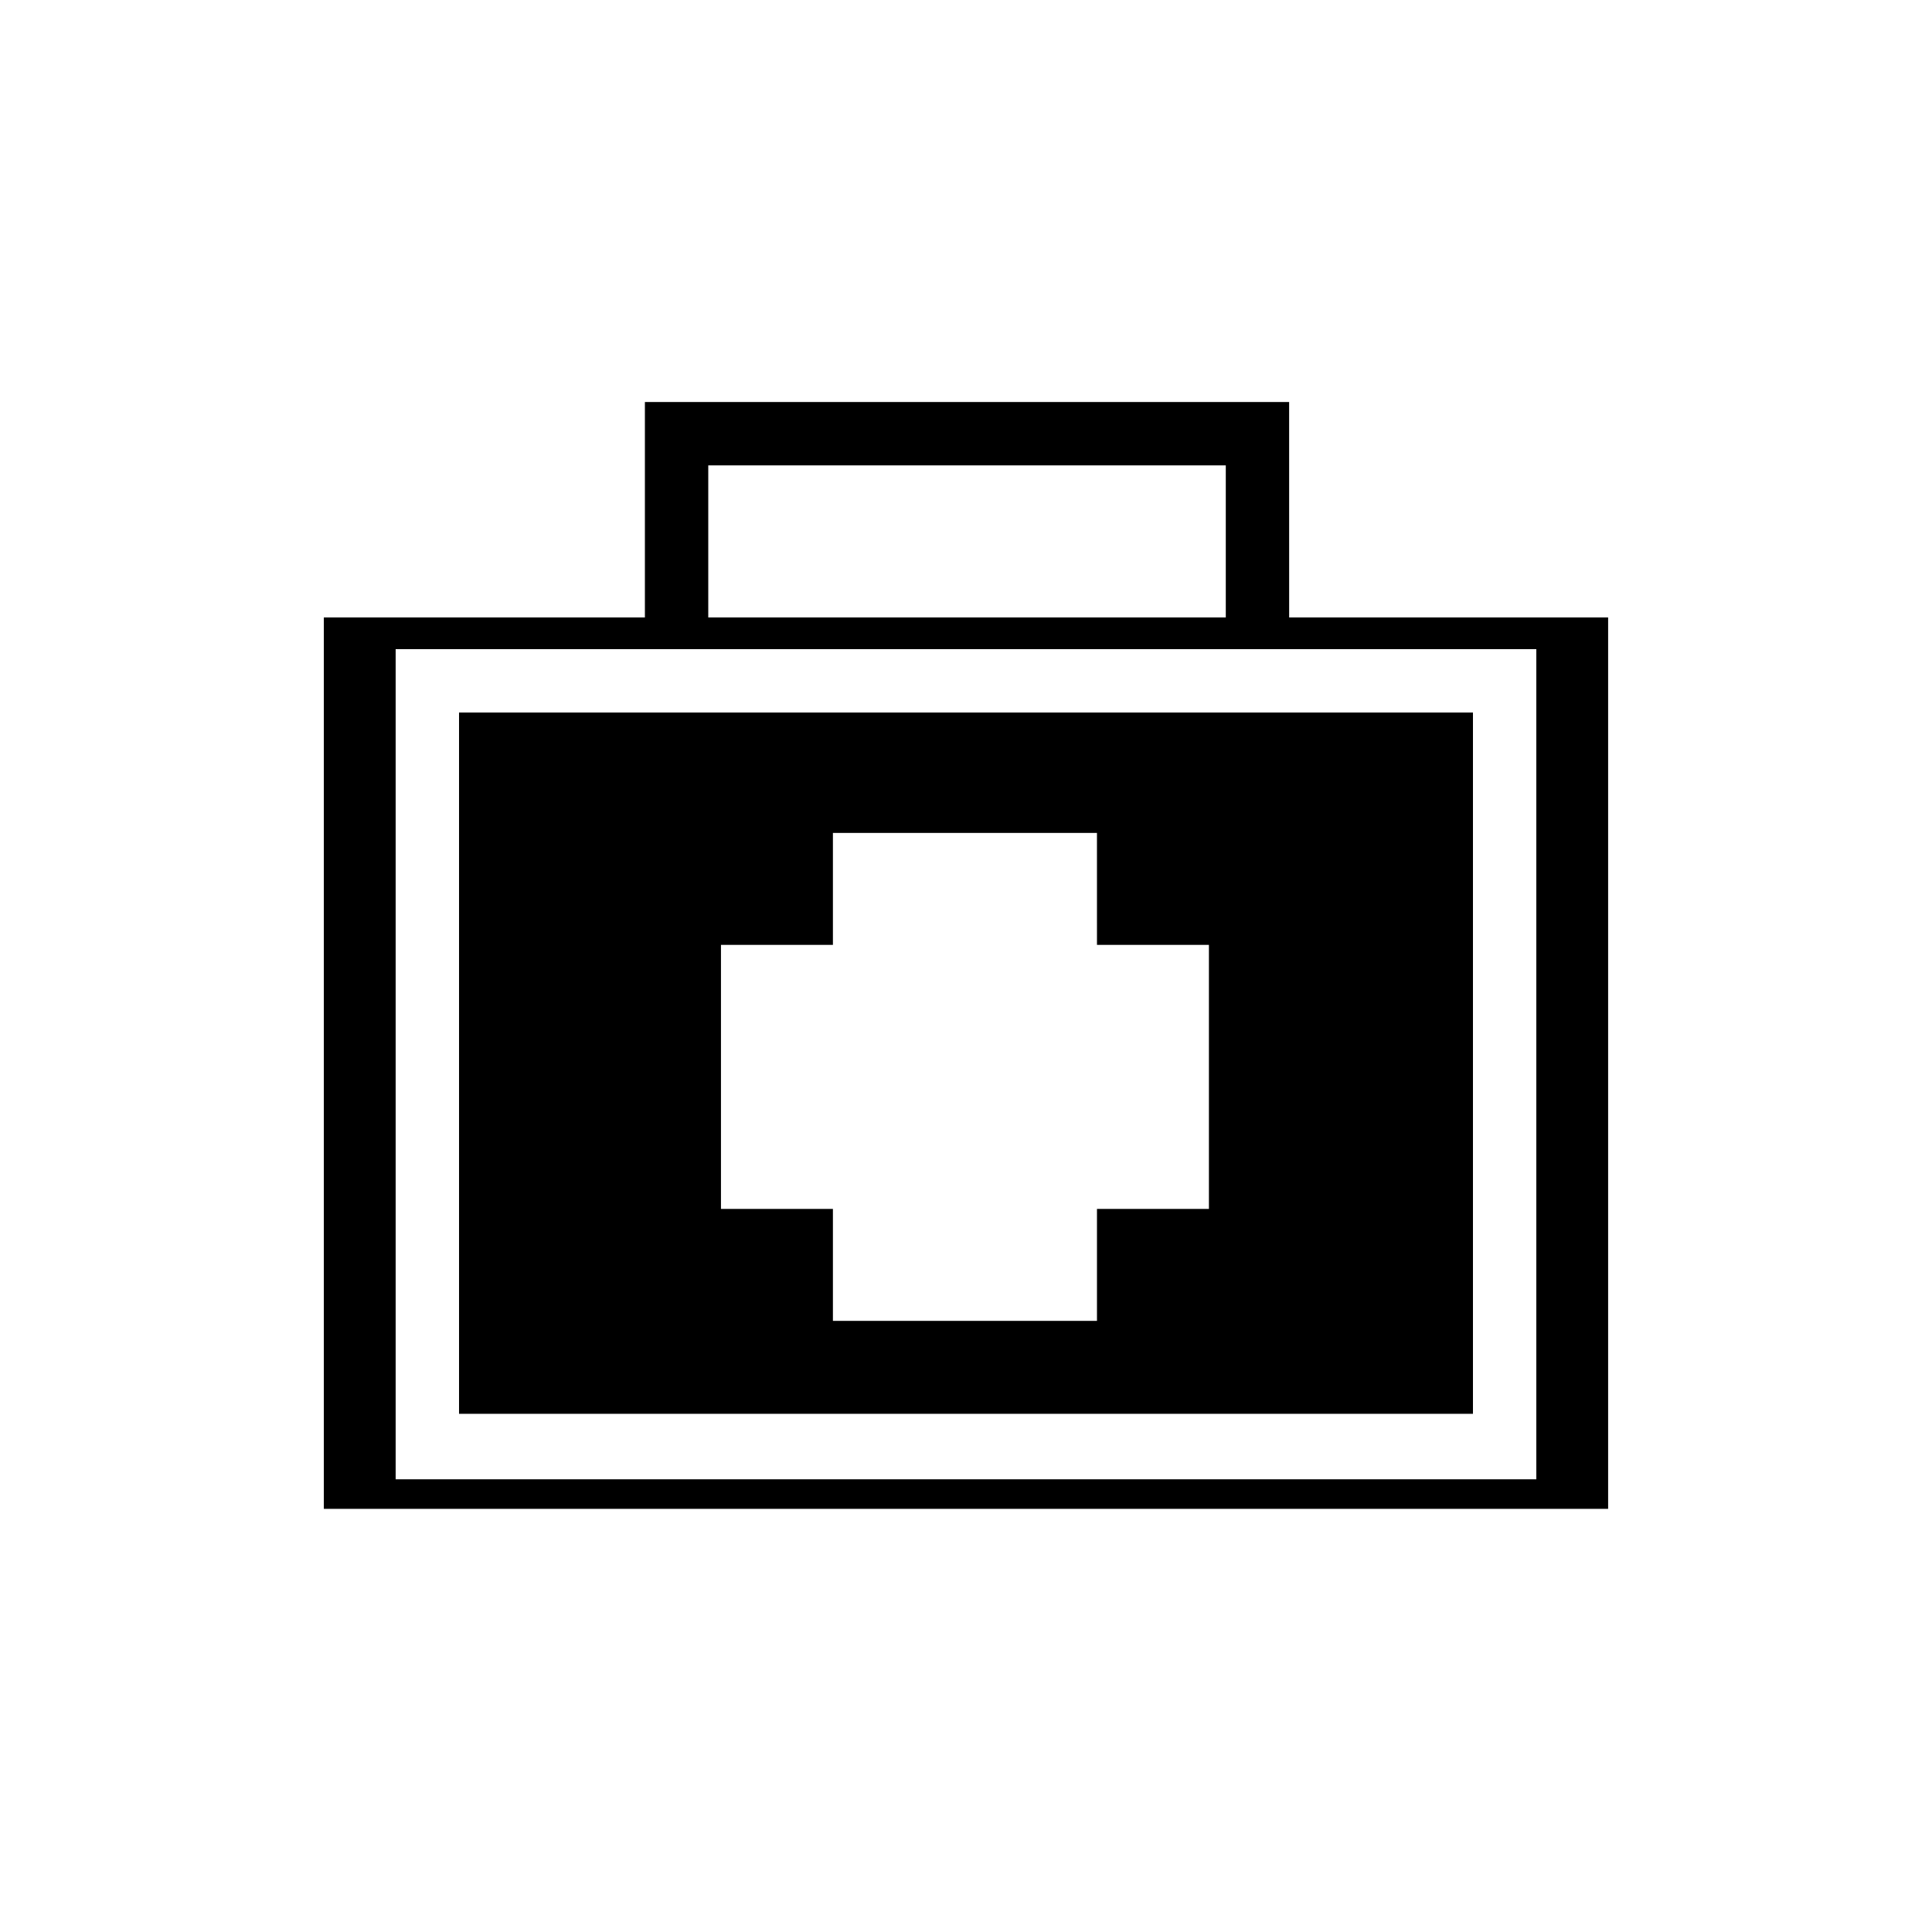
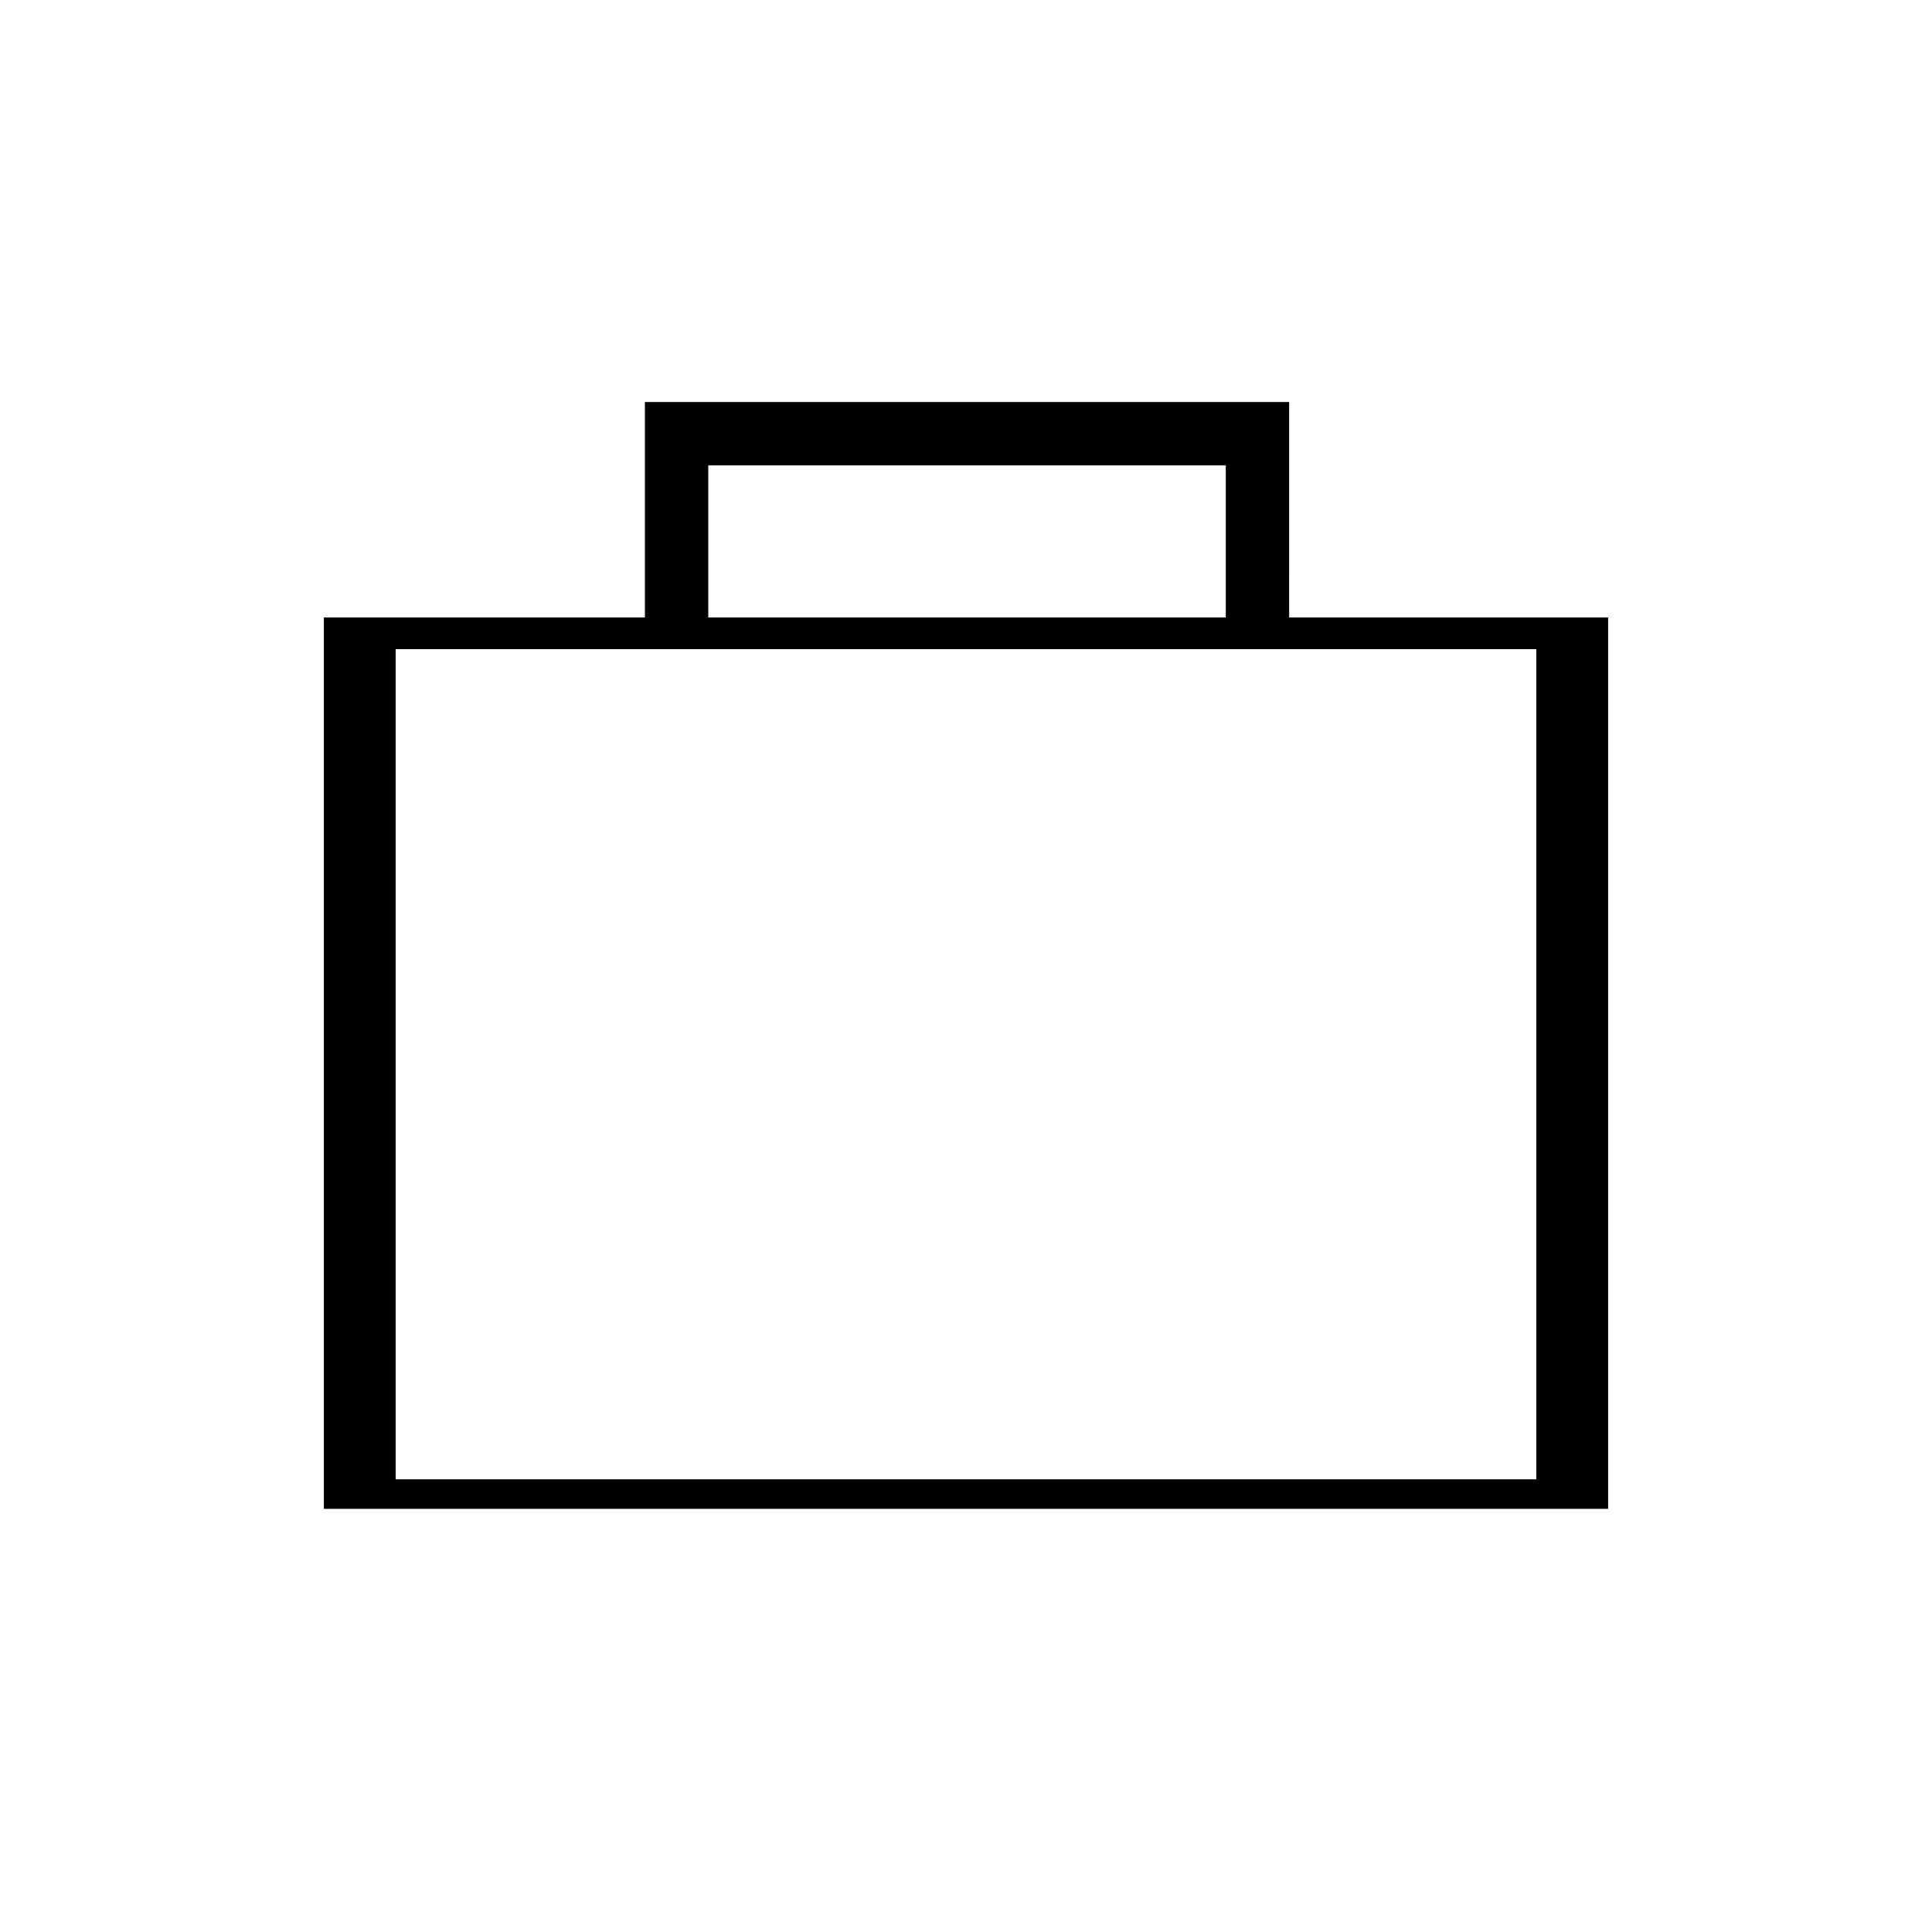
<svg xmlns="http://www.w3.org/2000/svg" fill="#000000" width="800px" height="800px" version="1.1" viewBox="144 144 512 512">
  <g>
-     <path d="m265.65 518.67h268.7v-185.85h-268.7zm69.414-124.27h29.668v-29.668h69.973l0.004 29.668h29.668v69.973h-29.668v29.668h-69.977v-29.668h-29.668z" />
    <path d="m229.82 543.86h340.35v-236.23h-340.35zm19.031-227.83h302.29v220h-302.29z" />
    <path d="m485.64 310.43h-16.793v-43.105h-137.15v43.105h-16.793v-59.898h170.73z" />
  </g>
</svg>